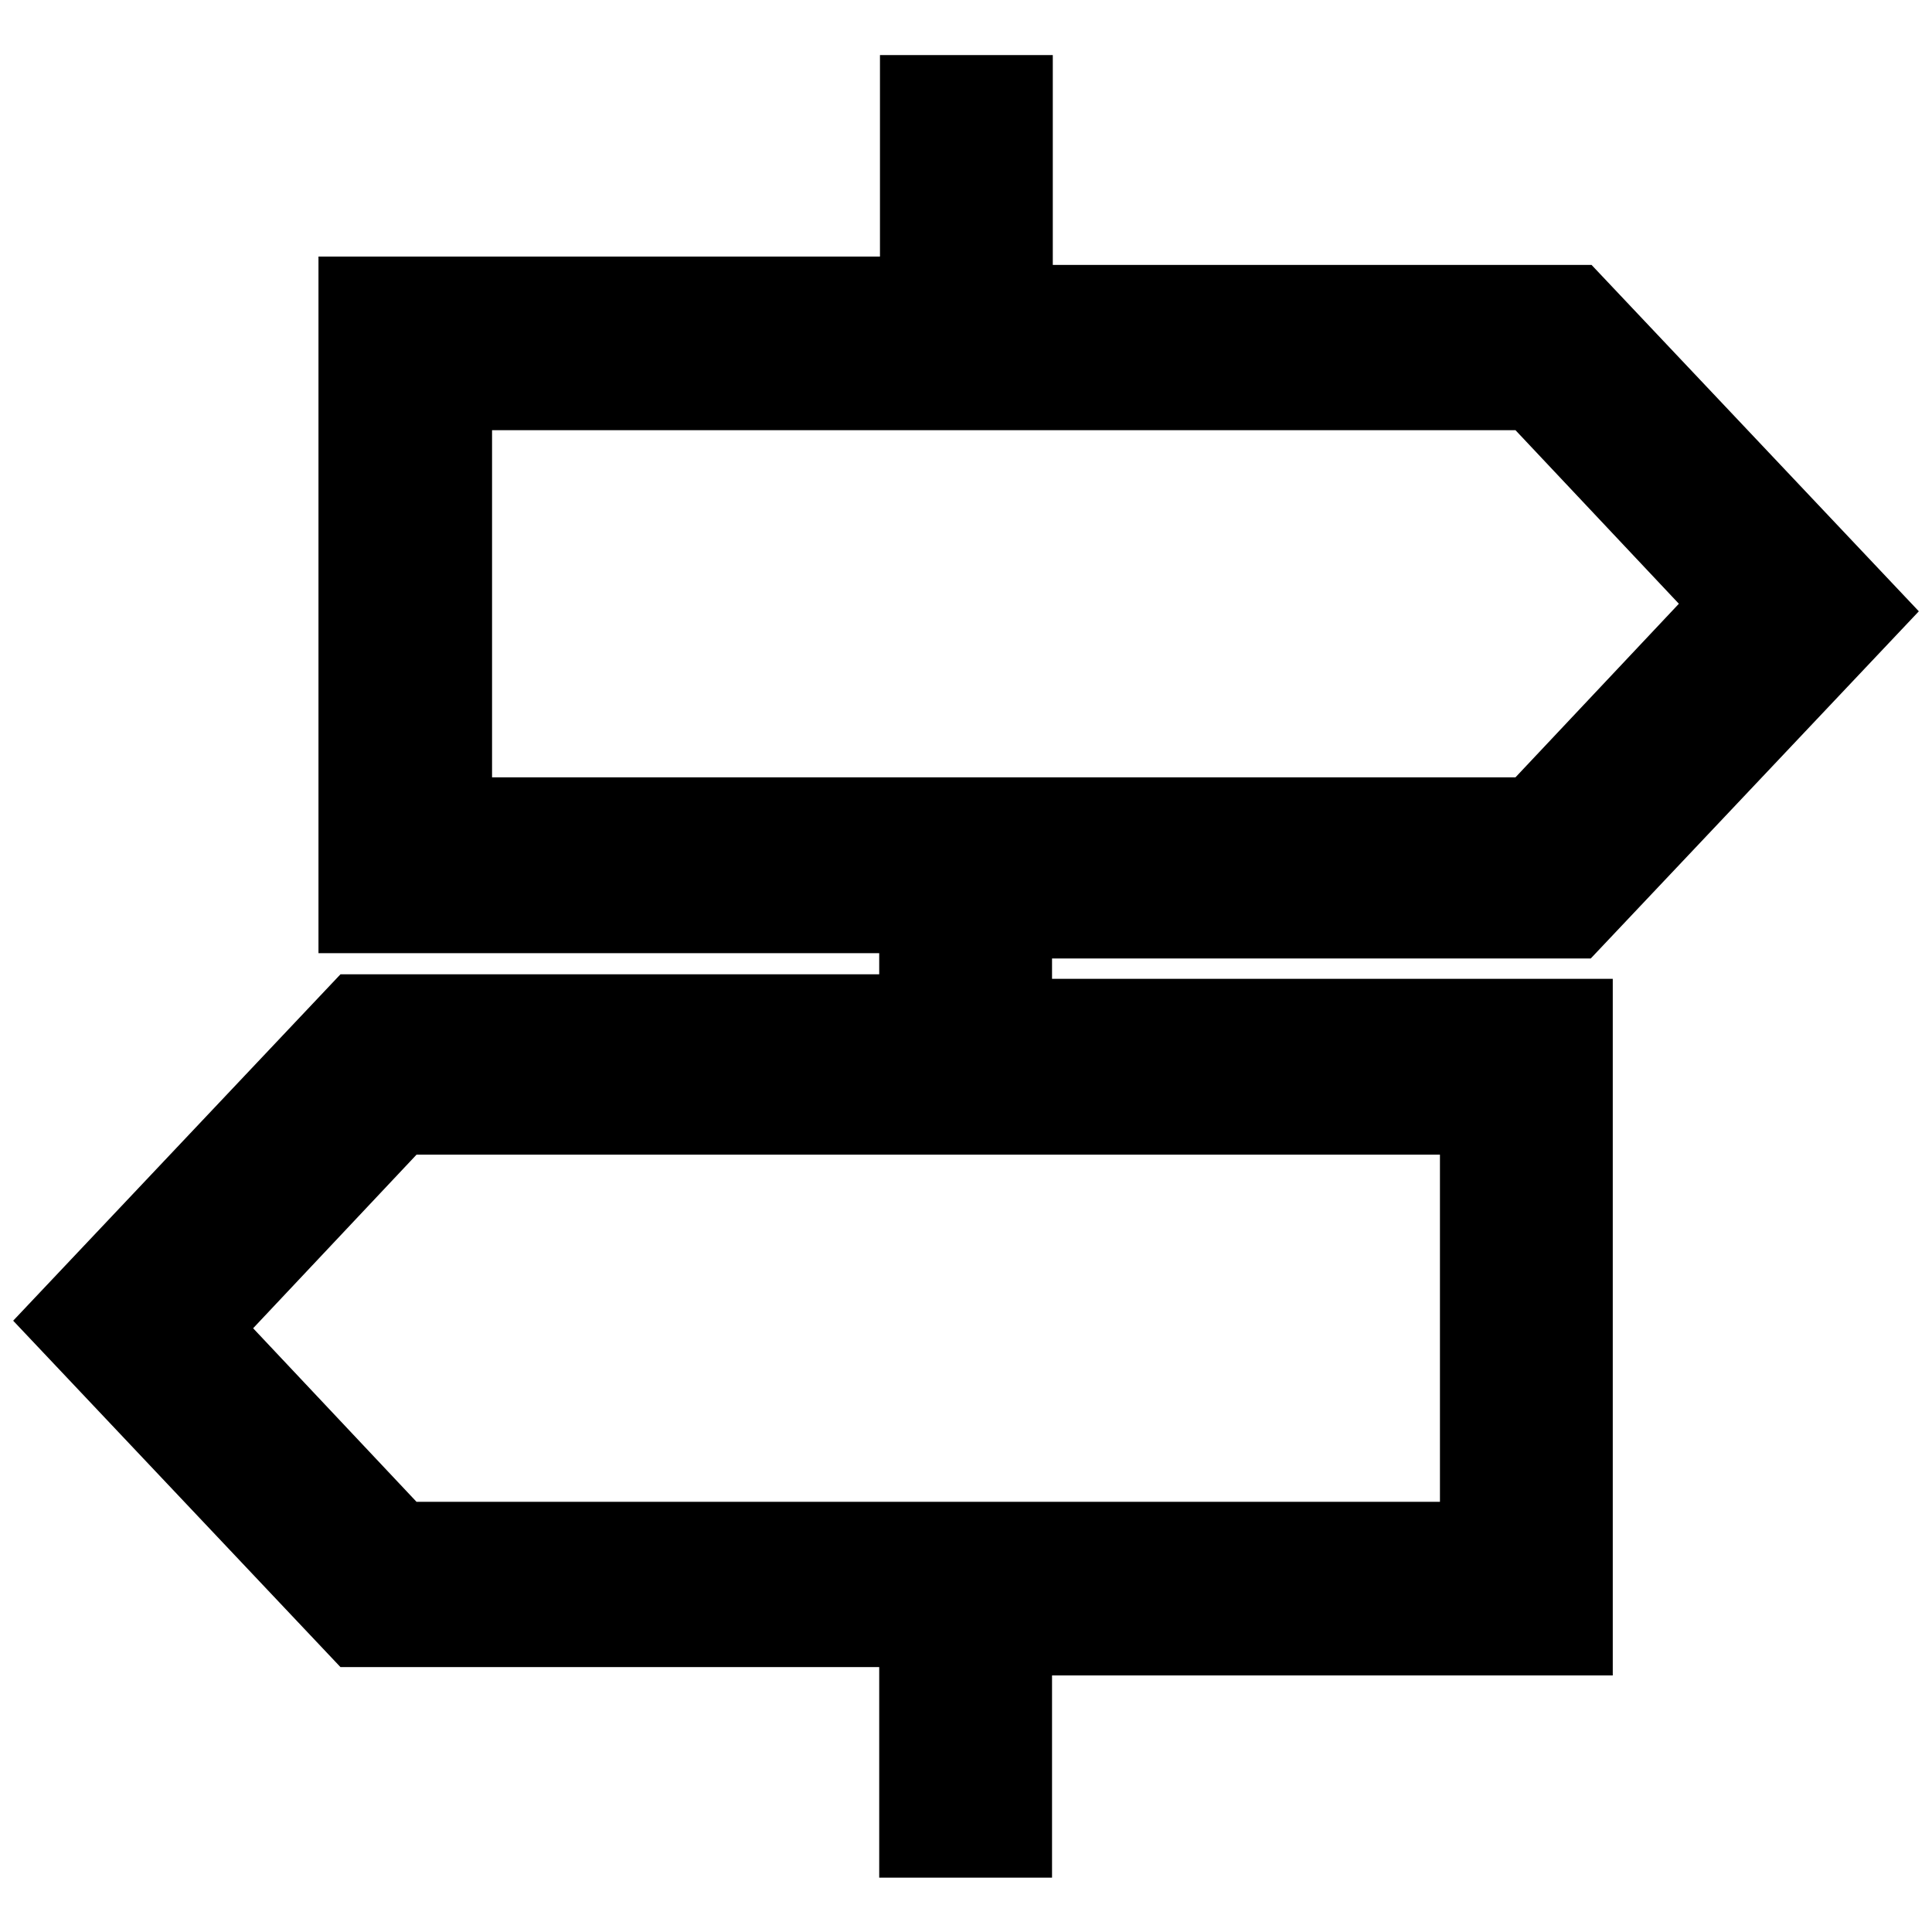
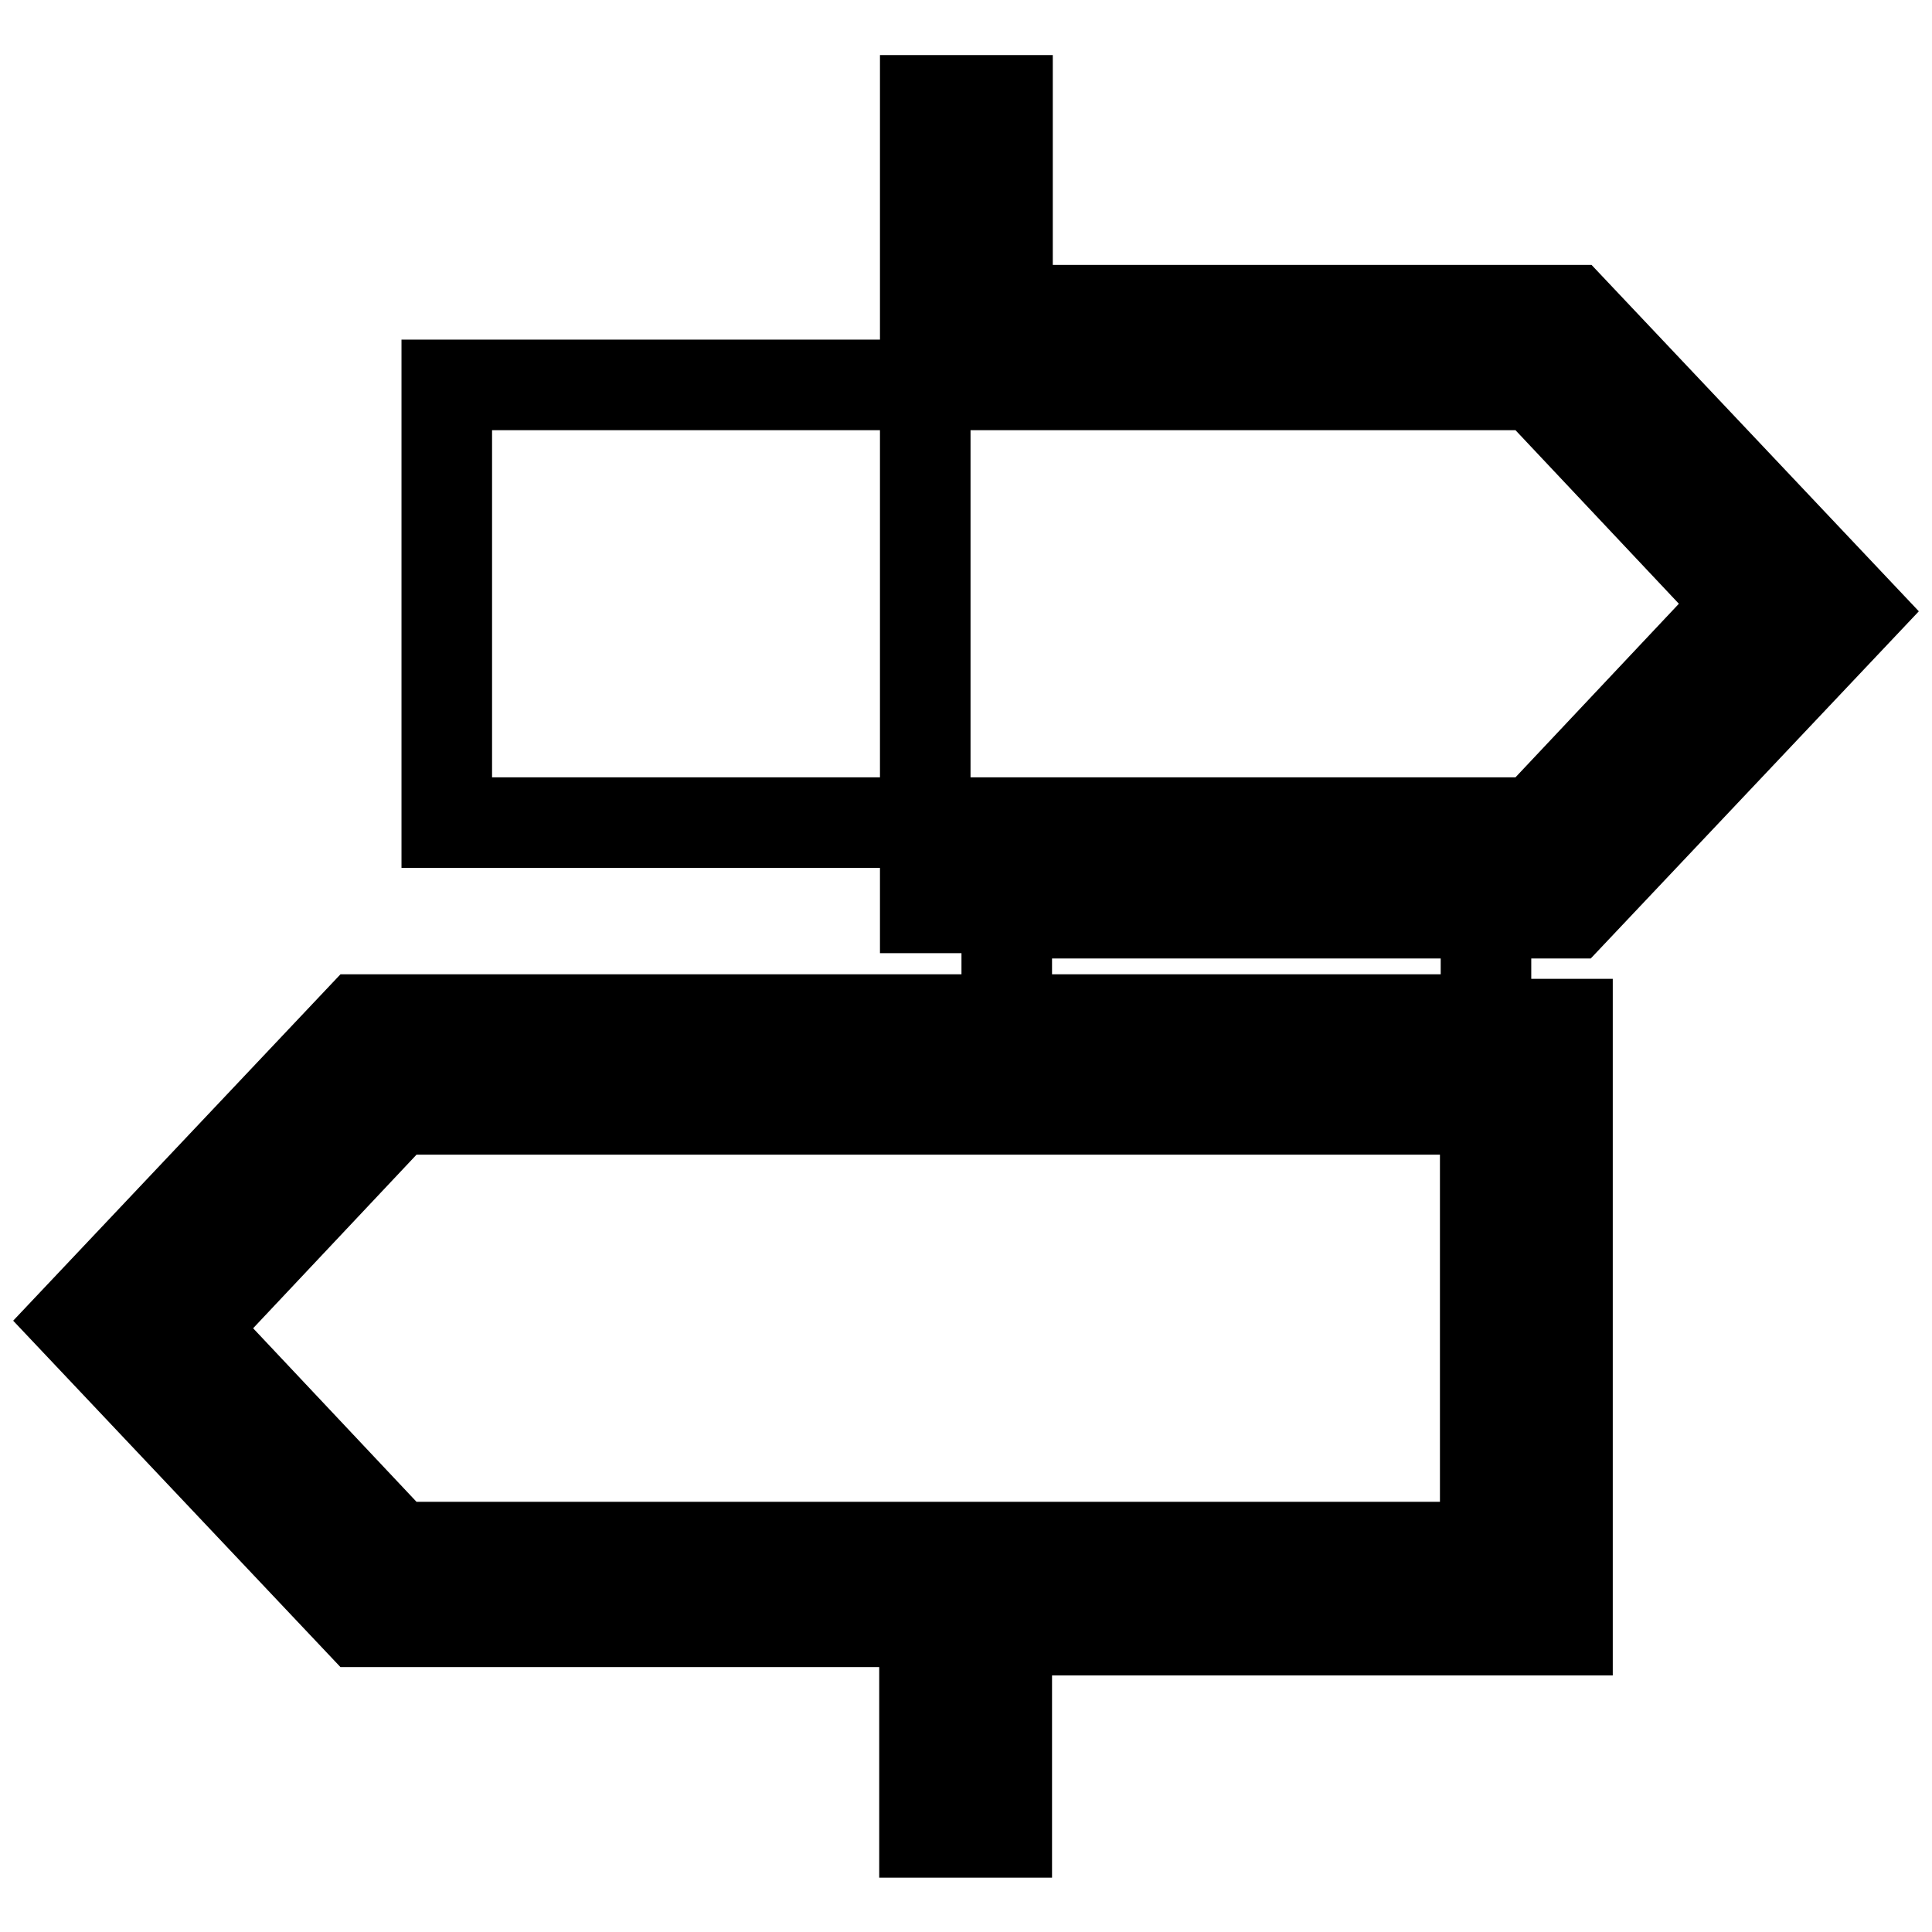
<svg xmlns="http://www.w3.org/2000/svg" version="1.1" x="0px" y="0px" viewBox="0 0 256 256" enable-background="new 0 0 256 256" xml:space="preserve">
  <g>
-     <path stroke-width="12" fill-opacity="0" stroke="#000000" d="M122.5,216v26.8h10.9V216h74.3v-80.3h-74.3v-14.7h74.8L246,81l-37.7-39.9h-74.8V13.3h-10.9V40H48.2v80.3 h74.3v14.8H47.7L10,175l37.7,39.9h74.8V216z M196.8,205H52.6l-27.3-29l27.3-29h144.2V205z M59.2,51h144.2l27.3,29l-27.3,29H59.2V51 z" />
+     <path stroke-width="12" fill-opacity="0" stroke="#000000" d="M122.5,216v26.8h10.9V216h74.3v-80.3h-74.3v-14.7h74.8L246,81l-37.7-39.9h-74.8V13.3h-10.9V40v80.3 h74.3v14.8H47.7L10,175l37.7,39.9h74.8V216z M196.8,205H52.6l-27.3-29l27.3-29h144.2V205z M59.2,51h144.2l27.3,29l-27.3,29H59.2V51 z" />
  </g>
</svg>